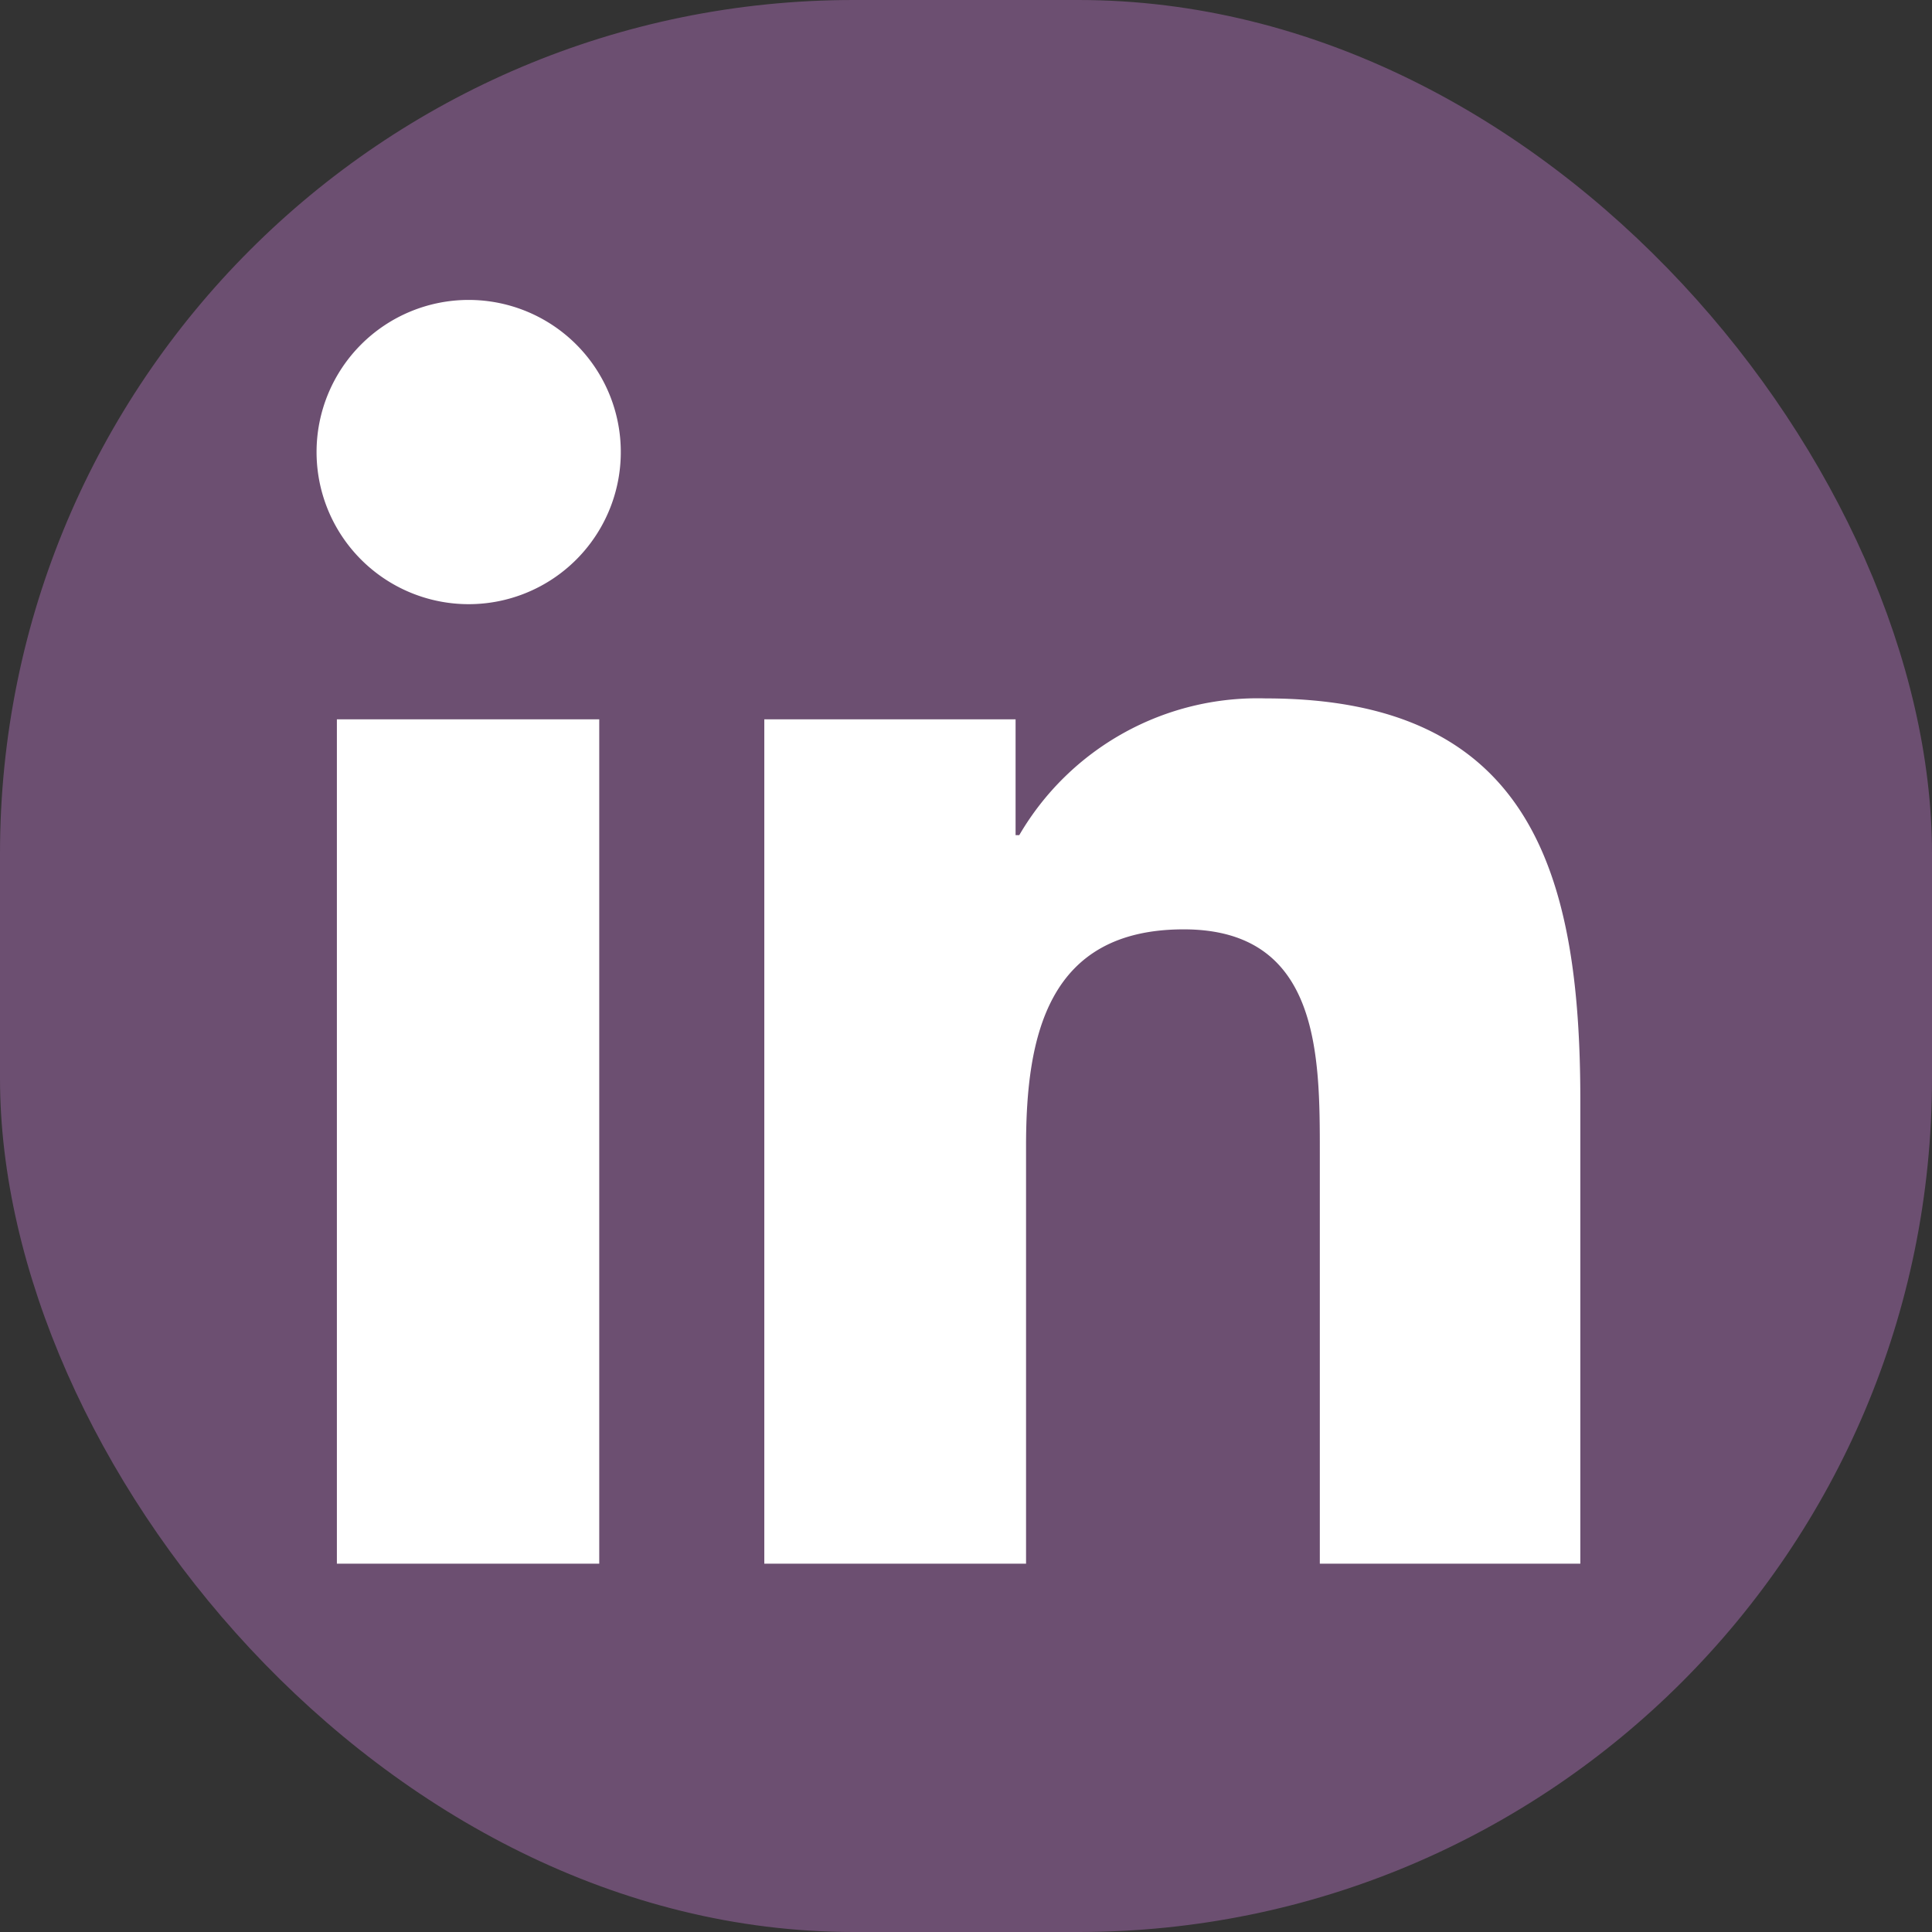
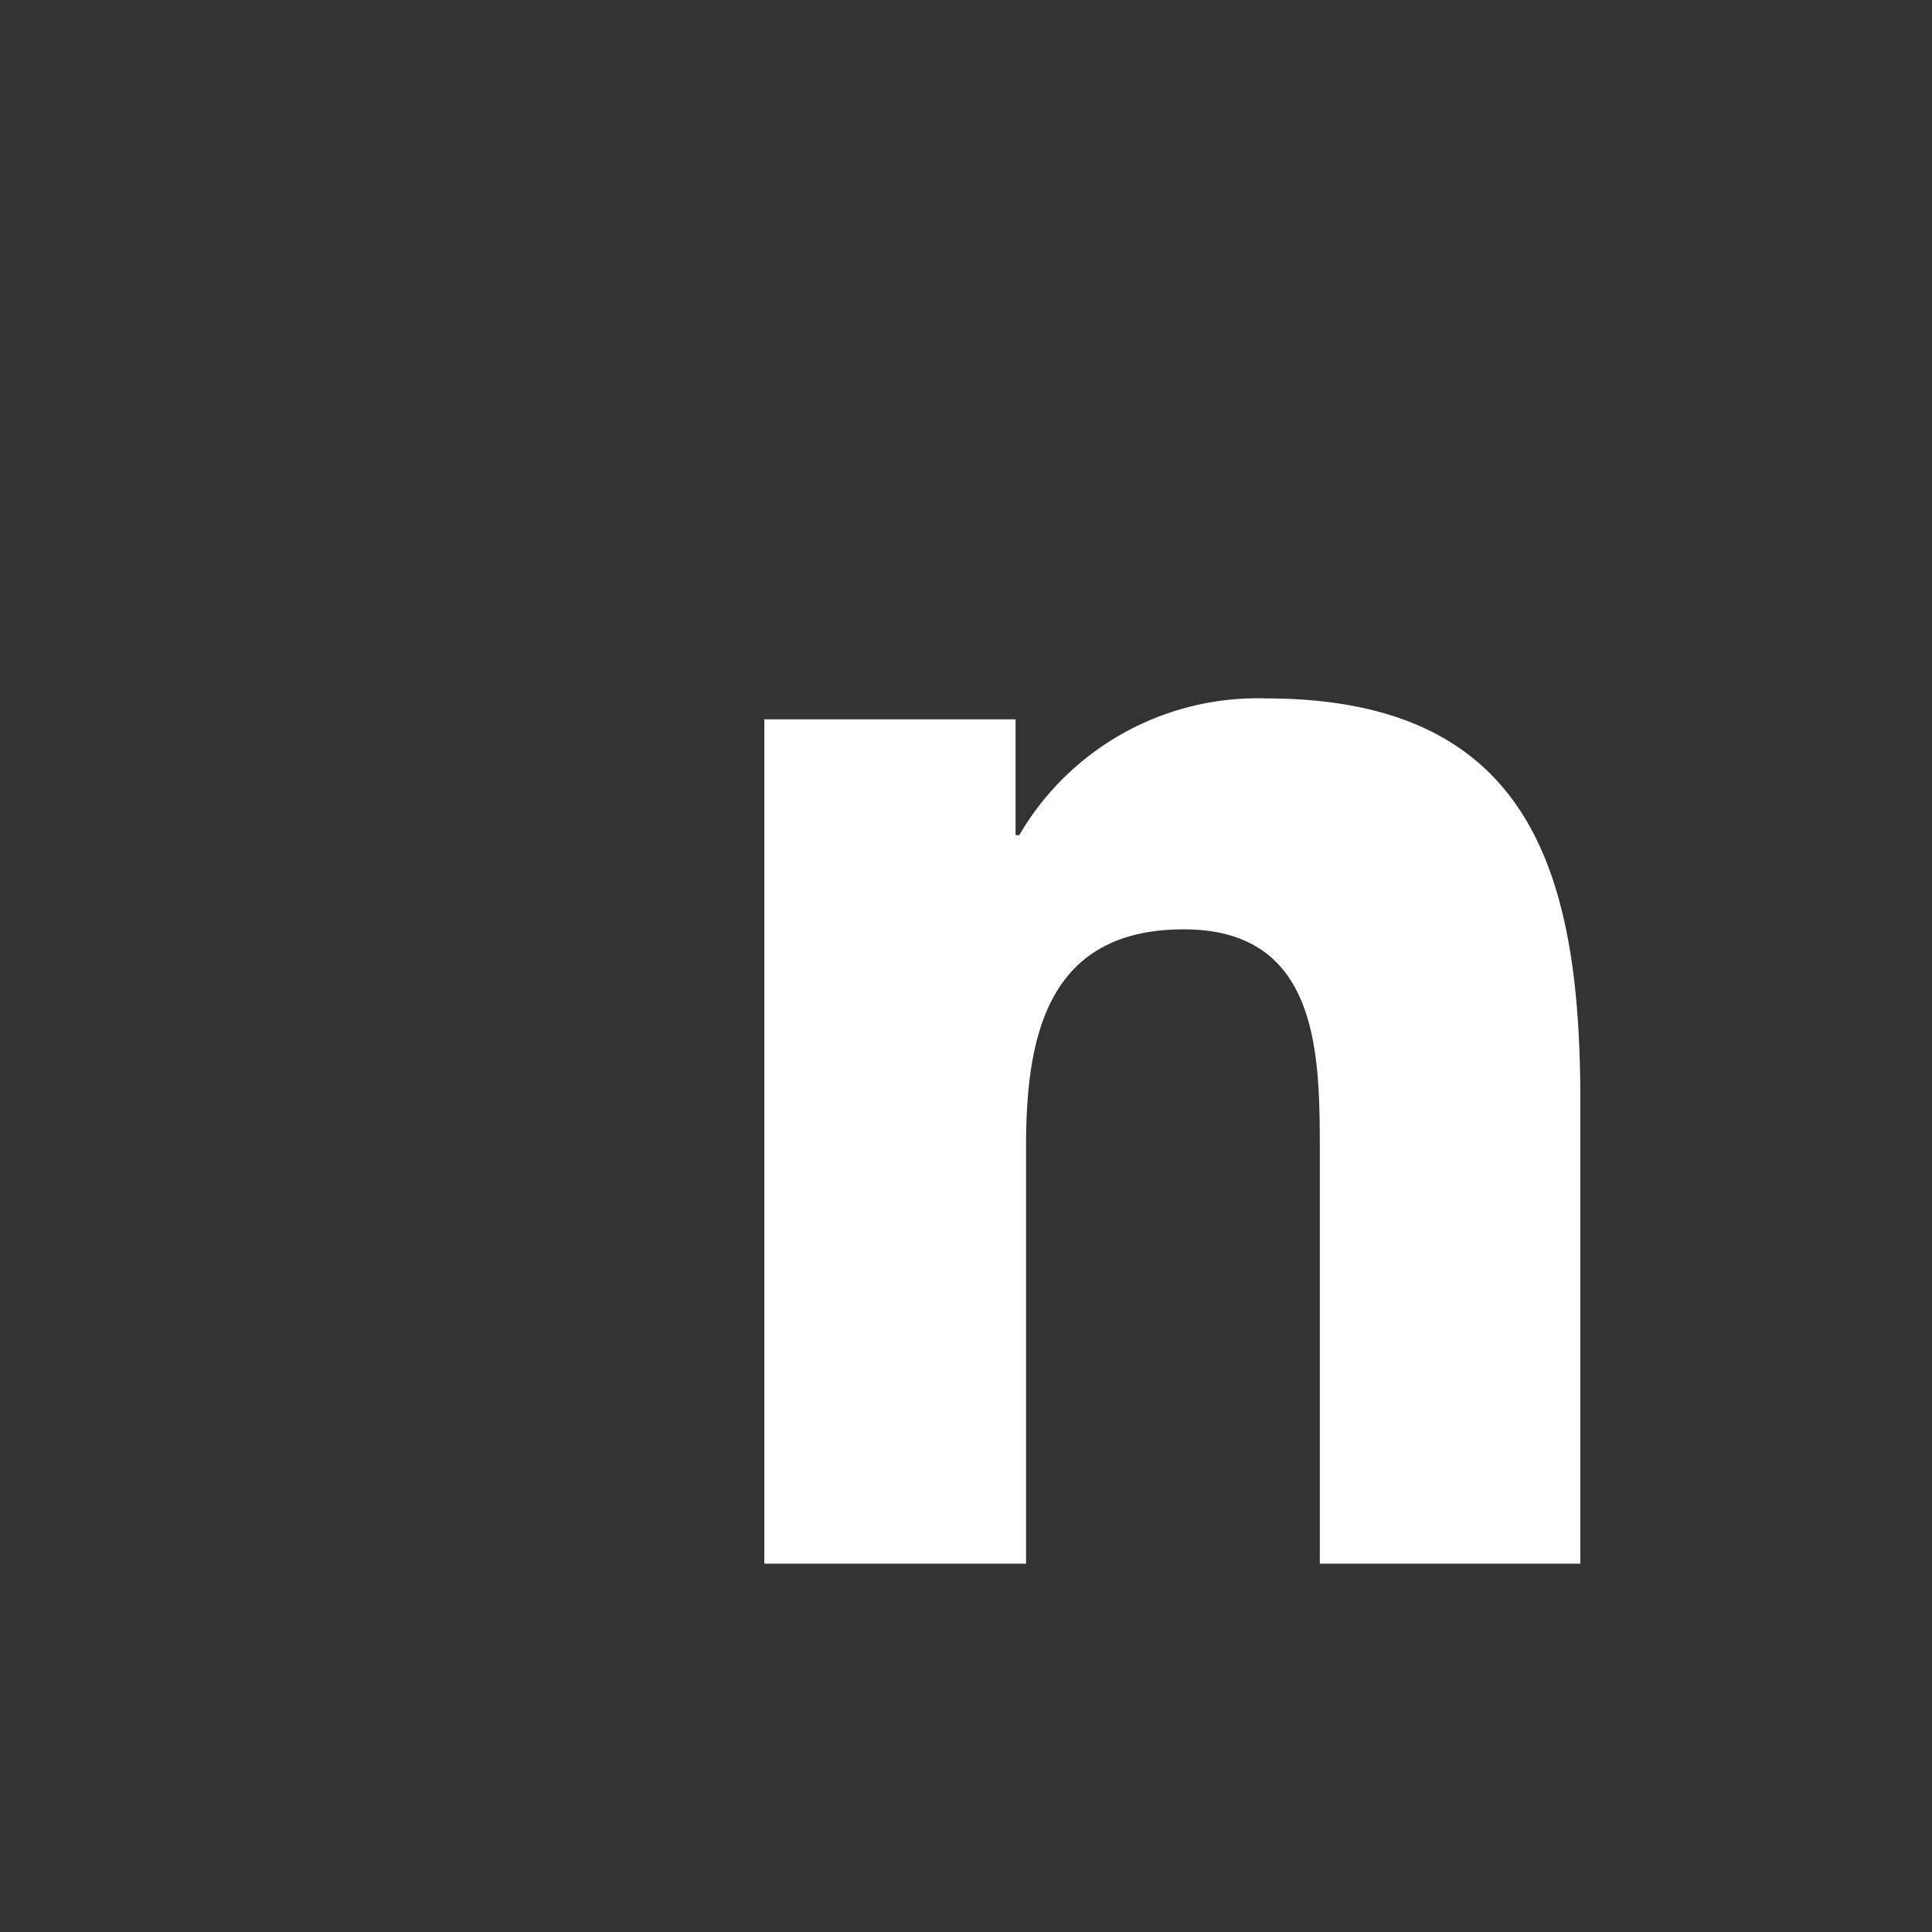
<svg xmlns="http://www.w3.org/2000/svg" viewBox="0 0 31.37 31.37">
  <rect x="0" y="0" width="31.37" height="31.37" fill="#333333" stroke="none" />
  <defs>
    <style>.cls-1{fill:#6c4f71;}.cls-2{fill:#fff;}</style>
  </defs>
  <g id="Layer_2" data-name="Layer 2">
    <g id="Layer_1-2" data-name="Layer 1">
-       <rect class="cls-1" width="31.37" height="31.37" rx="13.86" />
-       <path class="cls-2" d="M5.47,11.68H9.73V25.39H5.47ZM7.6,4.87A2.47,2.47,0,1,1,5.14,7.34,2.47,2.47,0,0,1,7.6,4.87" />
      <path class="cls-2" d="M12.41,11.68h4.08v1.88h.06a4.48,4.48,0,0,1,4-2.22c4.31,0,5.11,2.84,5.11,6.53v7.52H21.43V18.72c0-1.59,0-3.63-2.21-3.63s-2.56,1.73-2.56,3.52v6.78H12.41Z" />
    </g>
  </g>
</svg>